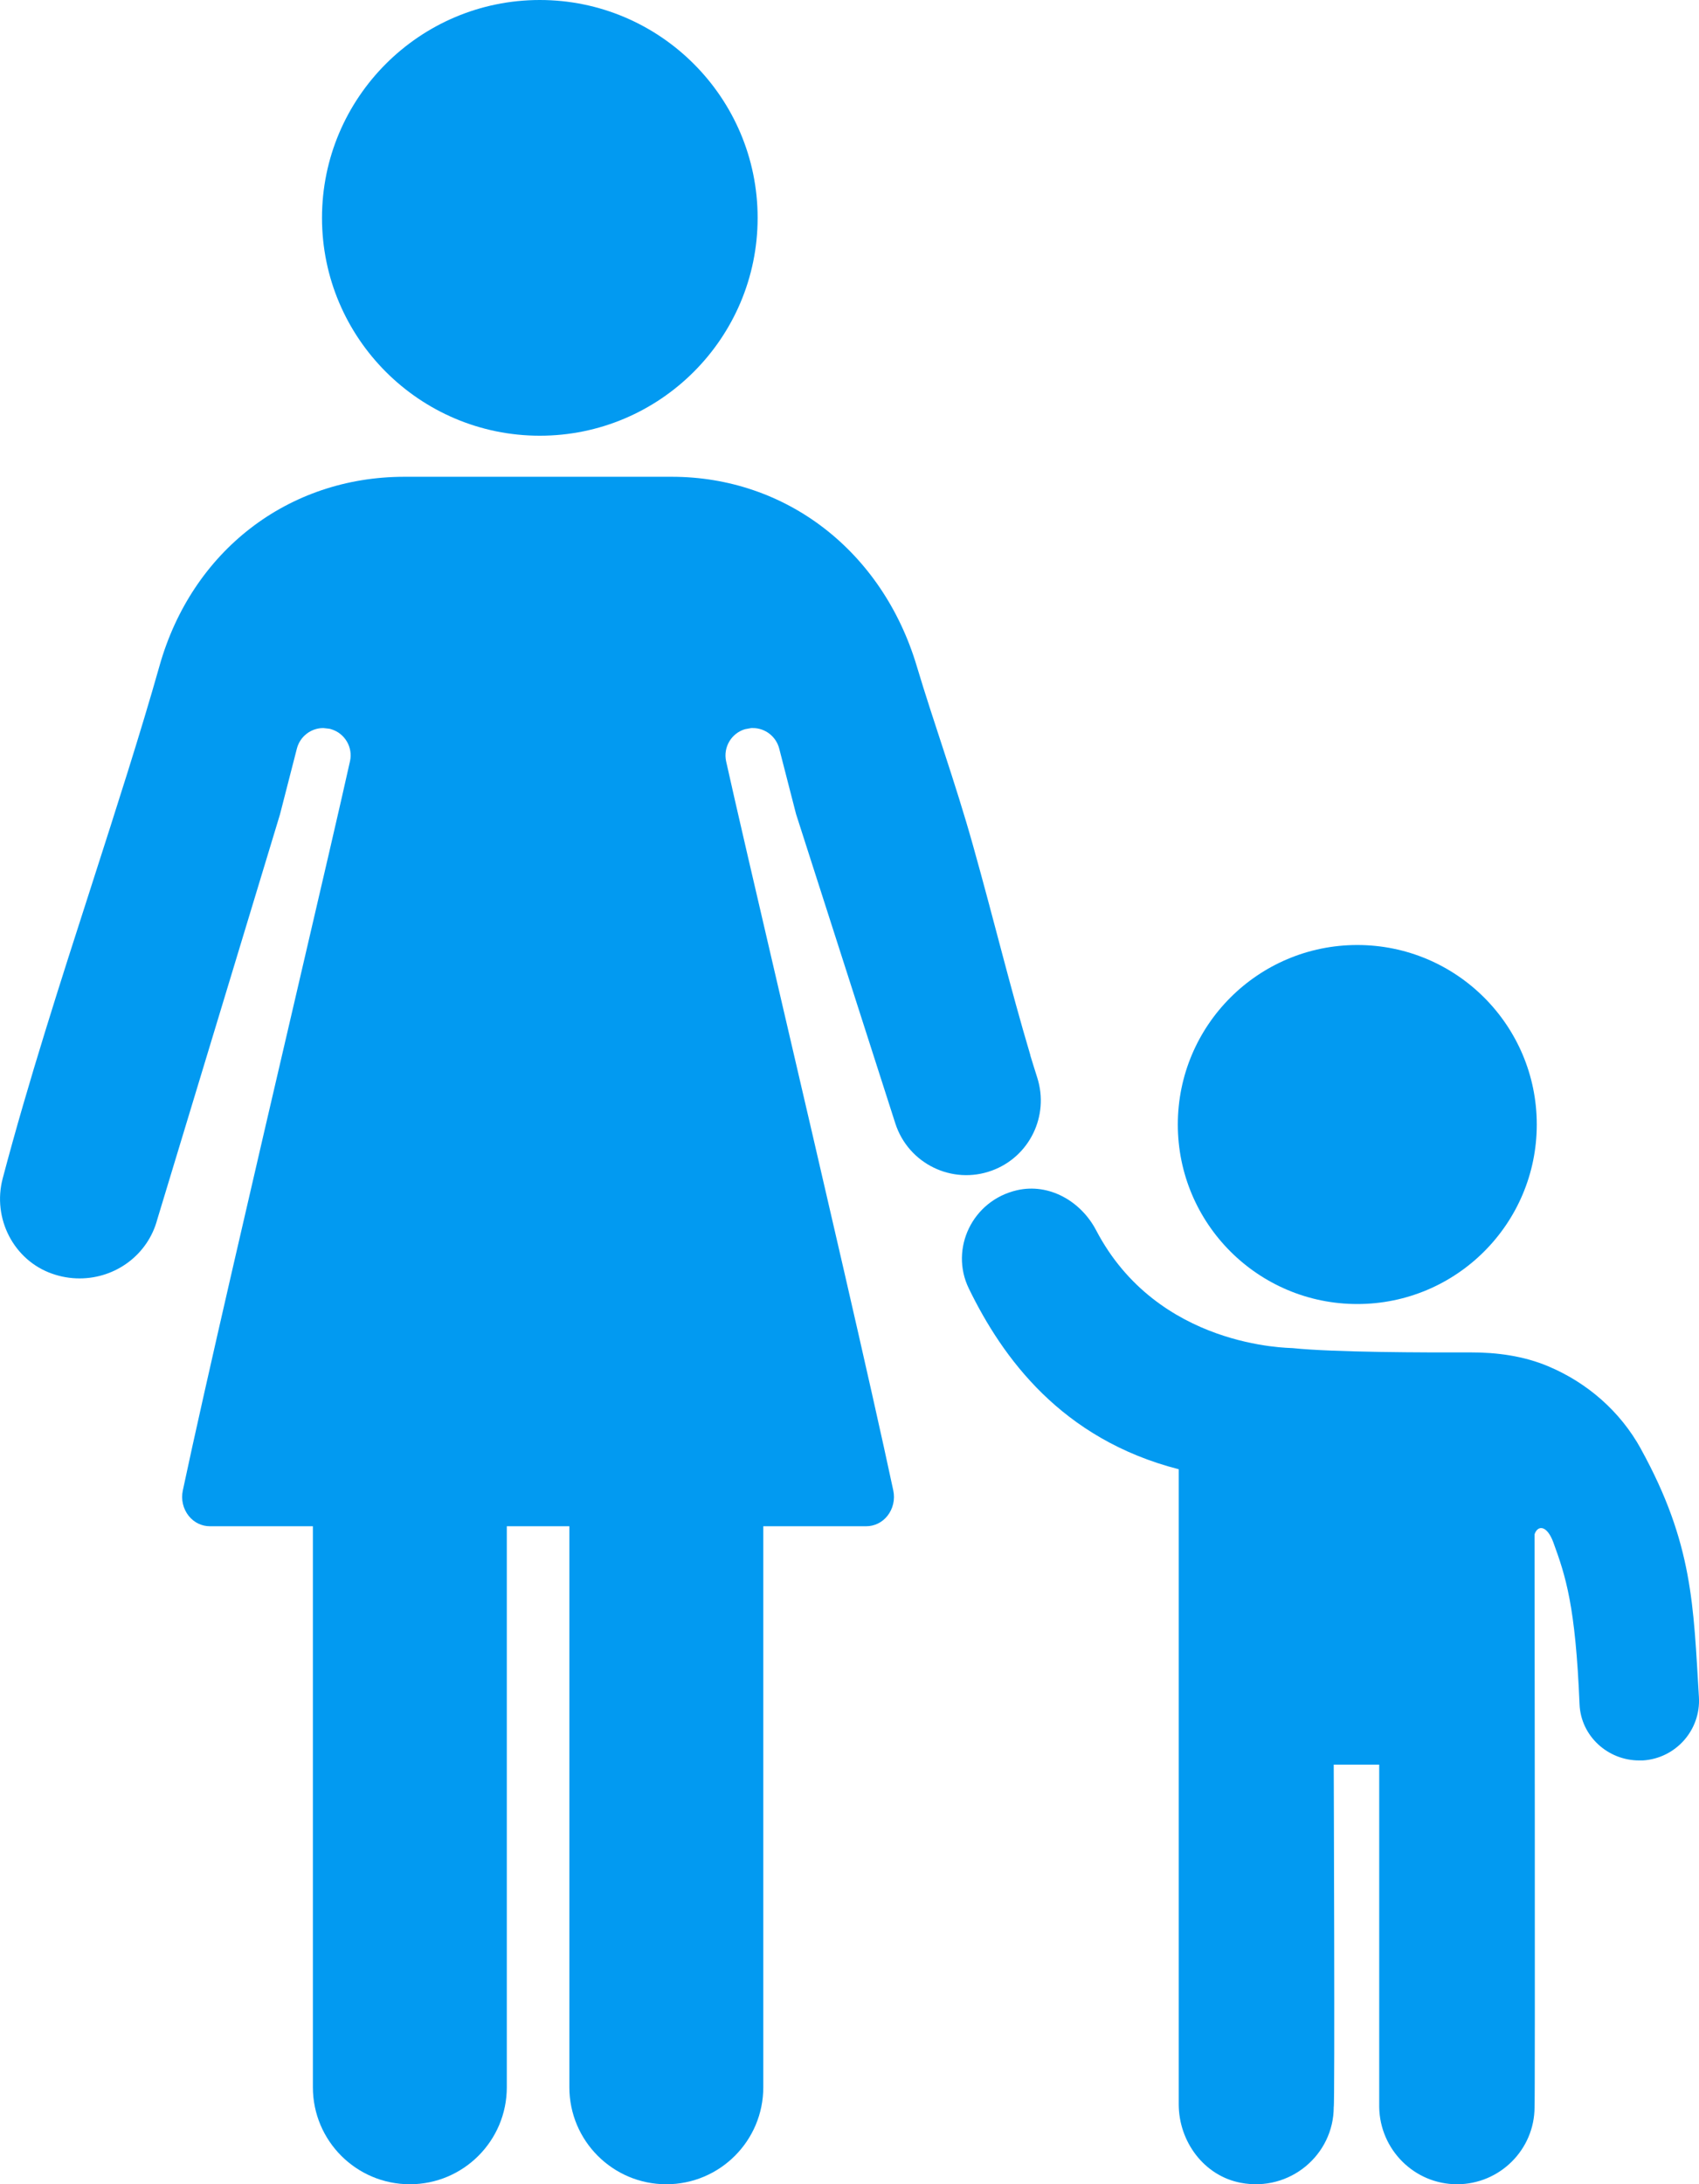
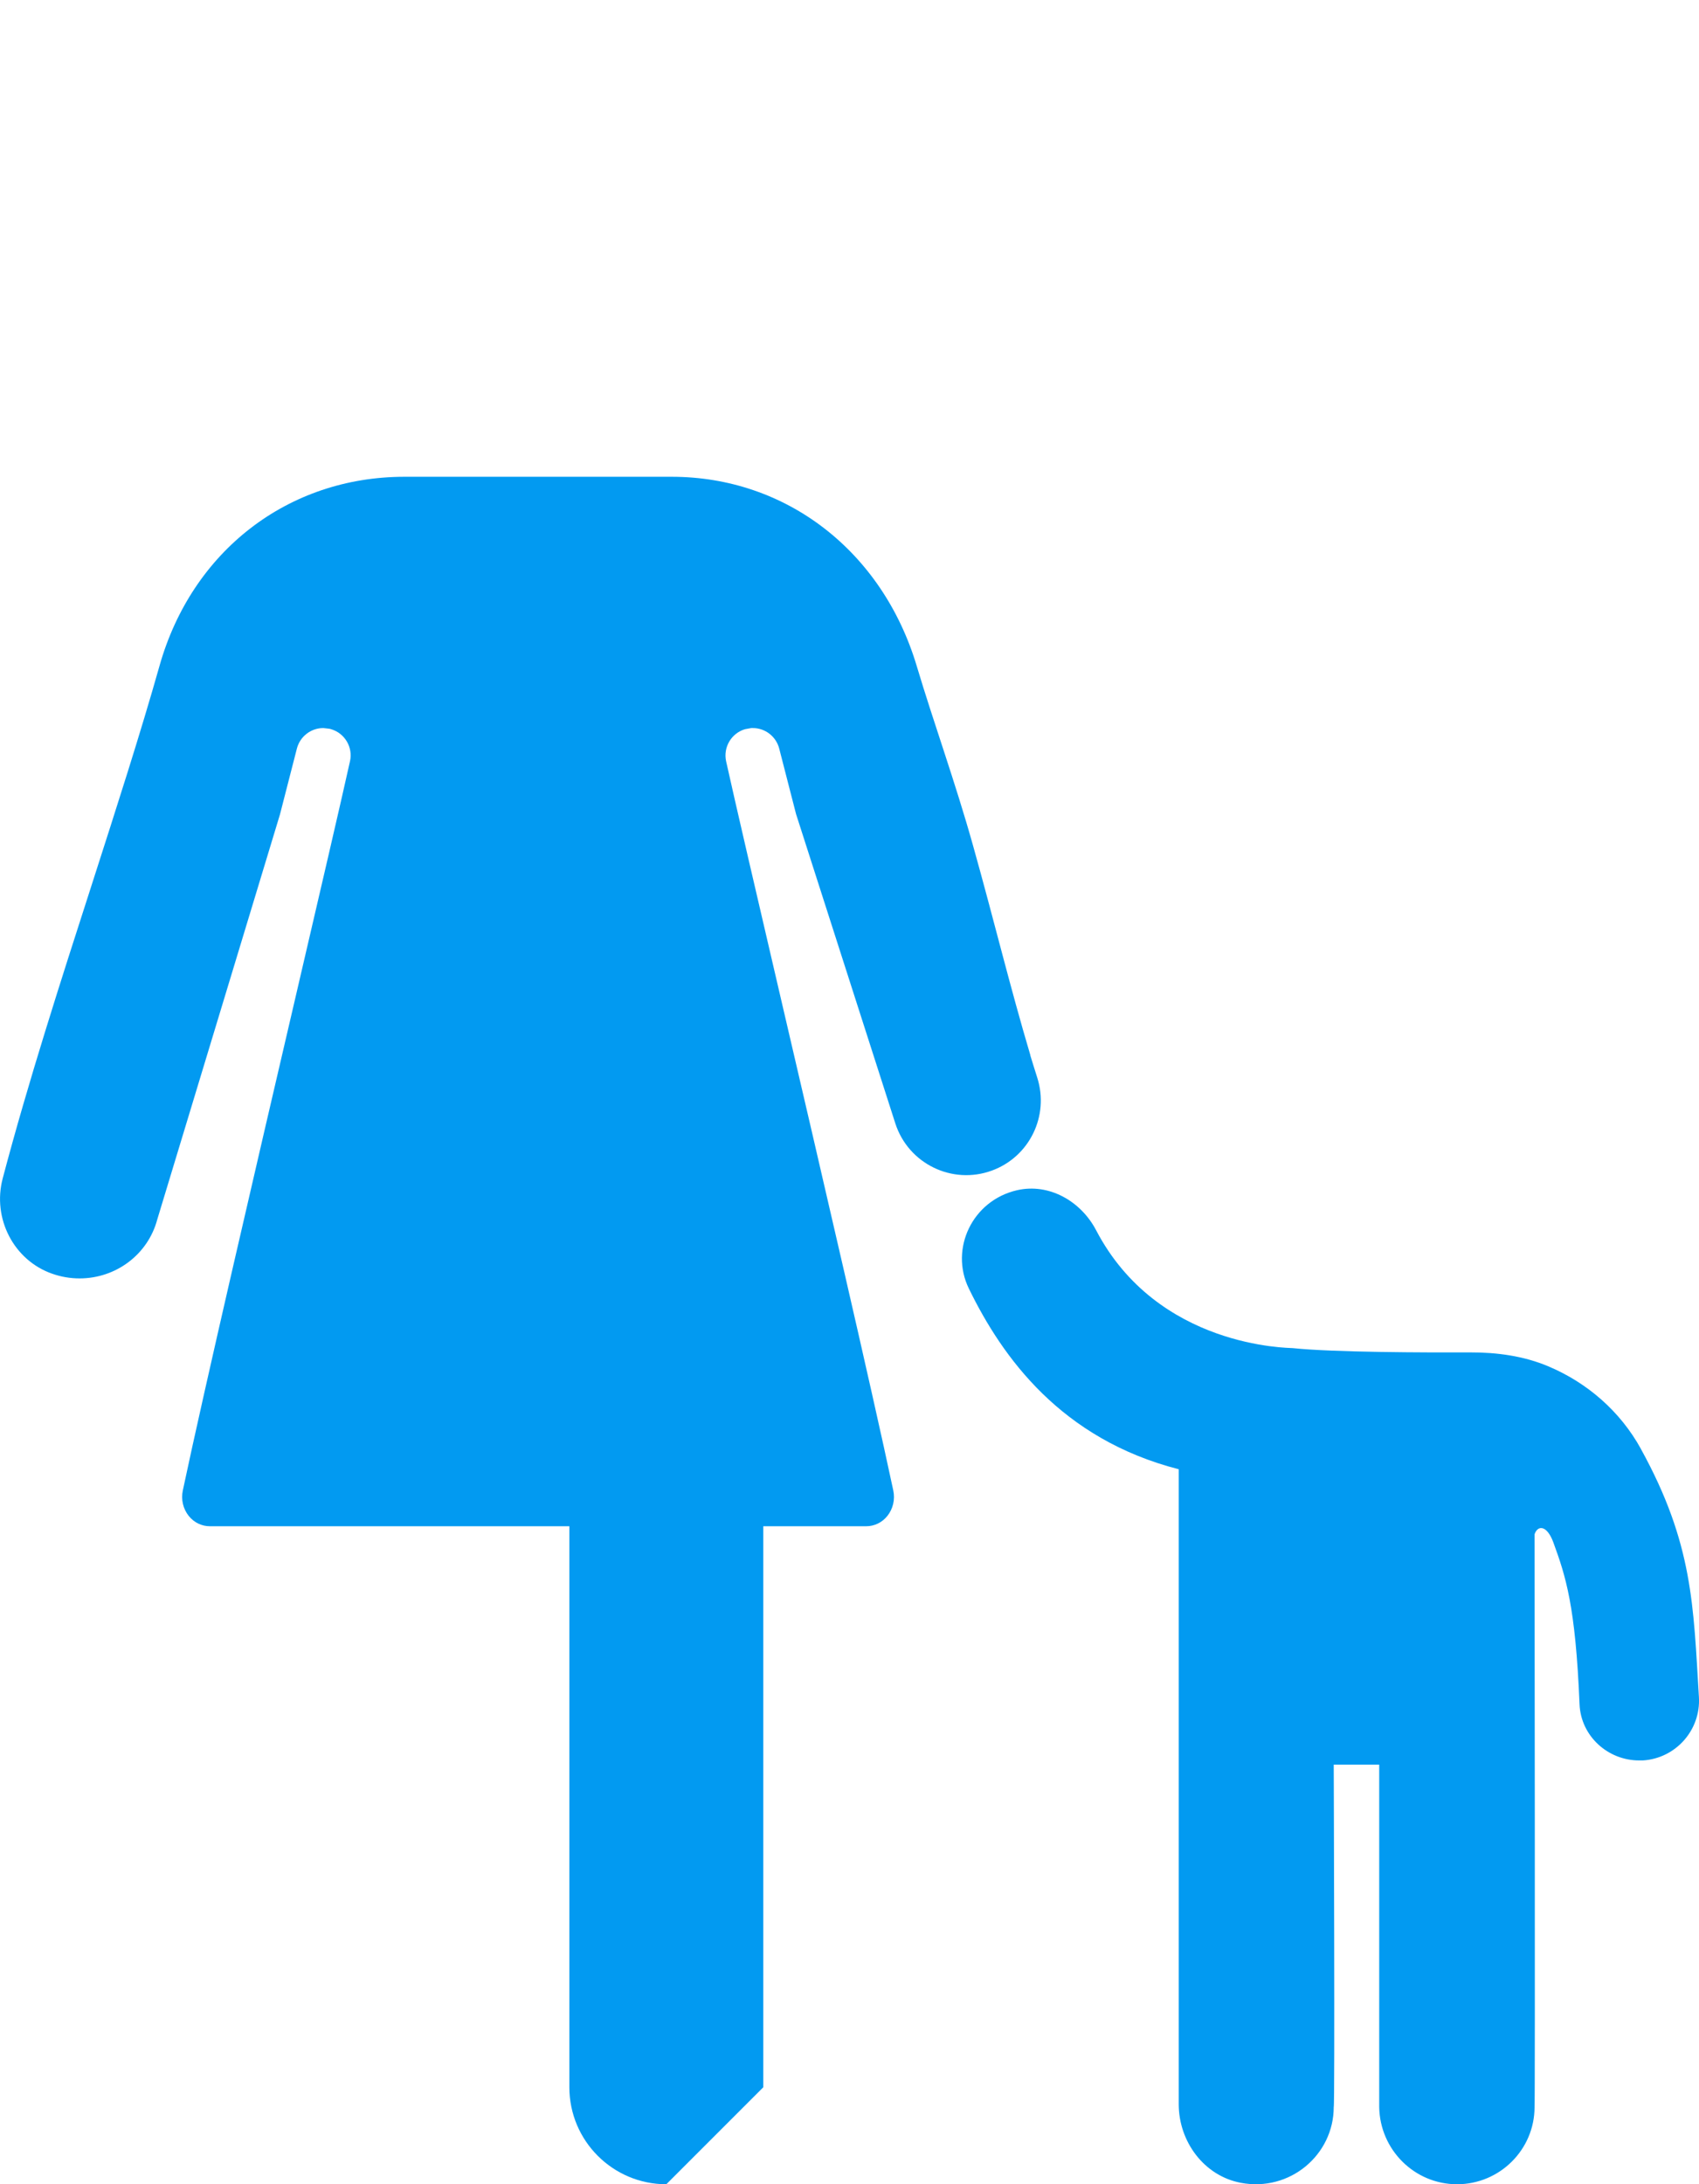
<svg xmlns="http://www.w3.org/2000/svg" id="Layer_1" data-name="Layer 1" viewBox="0 0 206.94 265.99">
  <defs>
    <style> .cls-1 { fill: #029af1; stroke-width: 0px; } </style>
  </defs>
  <g>
-     <path class="cls-1" d="M65.75,53.06c-14.63,0-26.53-11.9-26.53-26.53S51.12,0,65.75,0s26.53,11.9,26.53,26.53-11.9,26.53-26.53,26.53Z" />
    <g>
-       <path class="cls-1" d="M49.92,265.99c-6.52,0-11.81-5.29-11.81-11.81v-74.91h23.62v74.91c0,6.52-5.29,11.81-11.81,11.81Z" />
-       <path class="cls-1" d="M81.16,265.99c-6.52,0-11.81-5.29-11.81-11.81v-74.91h23.62v74.91c0,6.52-5.29,11.81-11.81,11.81Z" />
+       <path class="cls-1" d="M81.16,265.99c-6.52,0-11.81-5.29-11.81-11.81v-74.91h23.62v74.91Z" />
    </g>
  </g>
-   <circle class="cls-1" cx="165.32" cy="136.94" r="21.86" />
  <path class="cls-1" d="M125.5,128.5c-2.52-8.48-4.38-16.25-7-25.59-2.16-7.7-4.8-14.97-6.84-21.8-4.19-14-15.91-23.05-29.85-23.05h-32.54c-14.18,0-25.89,9.04-29.84,23.02-2.34,8.28-5.2,17.15-8.22,26.55-3.82,11.85-7.77,24.1-10.88,35.87-1.29,4.88,1.35,9.98,6.03,11.61,1.08.38,2.2.57,3.33.57,4.45,0,8.33-2.93,9.46-7.16l14.95-49.34,2.06-8.02c.38-1.47,1.7-2.5,3.22-2.5l.78.09.17.05c1.67.49,2.68,2.21,2.3,3.9-1.11,5-3.64,15.88-6.6,28.58-4.93,21.16-11.06,47.49-13.76,60.21-.24,1.12.03,2.26.73,3.13.64.79,1.57,1.24,2.56,1.24h79.95c.99,0,1.92-.45,2.56-1.24.7-.87.97-2.01.73-3.13-2.7-12.7-8.82-38.99-13.74-60.11-2.97-12.75-5.51-23.67-6.62-28.68-.37-1.7.64-3.41,2.3-3.9l.77-.14h.18c1.52,0,2.84,1.03,3.22,2.5l2.05,7.97,12.09,37.67c1.58,4.91,6.92,7.52,11.76,5.75,4.58-1.67,7.01-6.66,5.53-11.31-.31-.99-.61-1.93-.85-2.73h0Z" />
  <path class="cls-1" d="M199.87,176.45c-2.53-4.6-6.55-8.06-11.25-10.05-3.02-1.28-6.3-1.72-9.57-1.71-5.35.02-16.61,0-21.59-.52-.44-.05-16.45,0-23.96-14.37-1.85-3.53-5.73-5.75-9.62-4.86-5.46,1.25-8.22,7.14-5.88,11.96,4.1,8.43,11.28,18.35,25.57,22.02v77.32c0,4.55,3.08,8.72,7.54,9.57,6.01,1.15,11.34-3.42,11.34-9.22.15,0,0-41.7,0-41.7h5.54v41.7c.08,5.19,4.29,9.4,9.48,9.4s9.44-4.21,9.44-9.4c.08,0,0-69.75,0-69.75.41-1.18,1.53-1.08,2.29.99,1.5,4.11,2.7,7.71,3.19,19.71.16,3.87,3.44,6.84,7.26,6.84.15,0,.3,0,.45,0,4.01-.25,7.07-3.7,6.83-7.71-.68-11.13-.7-18.66-7.06-30.21h0Z" />
</svg>